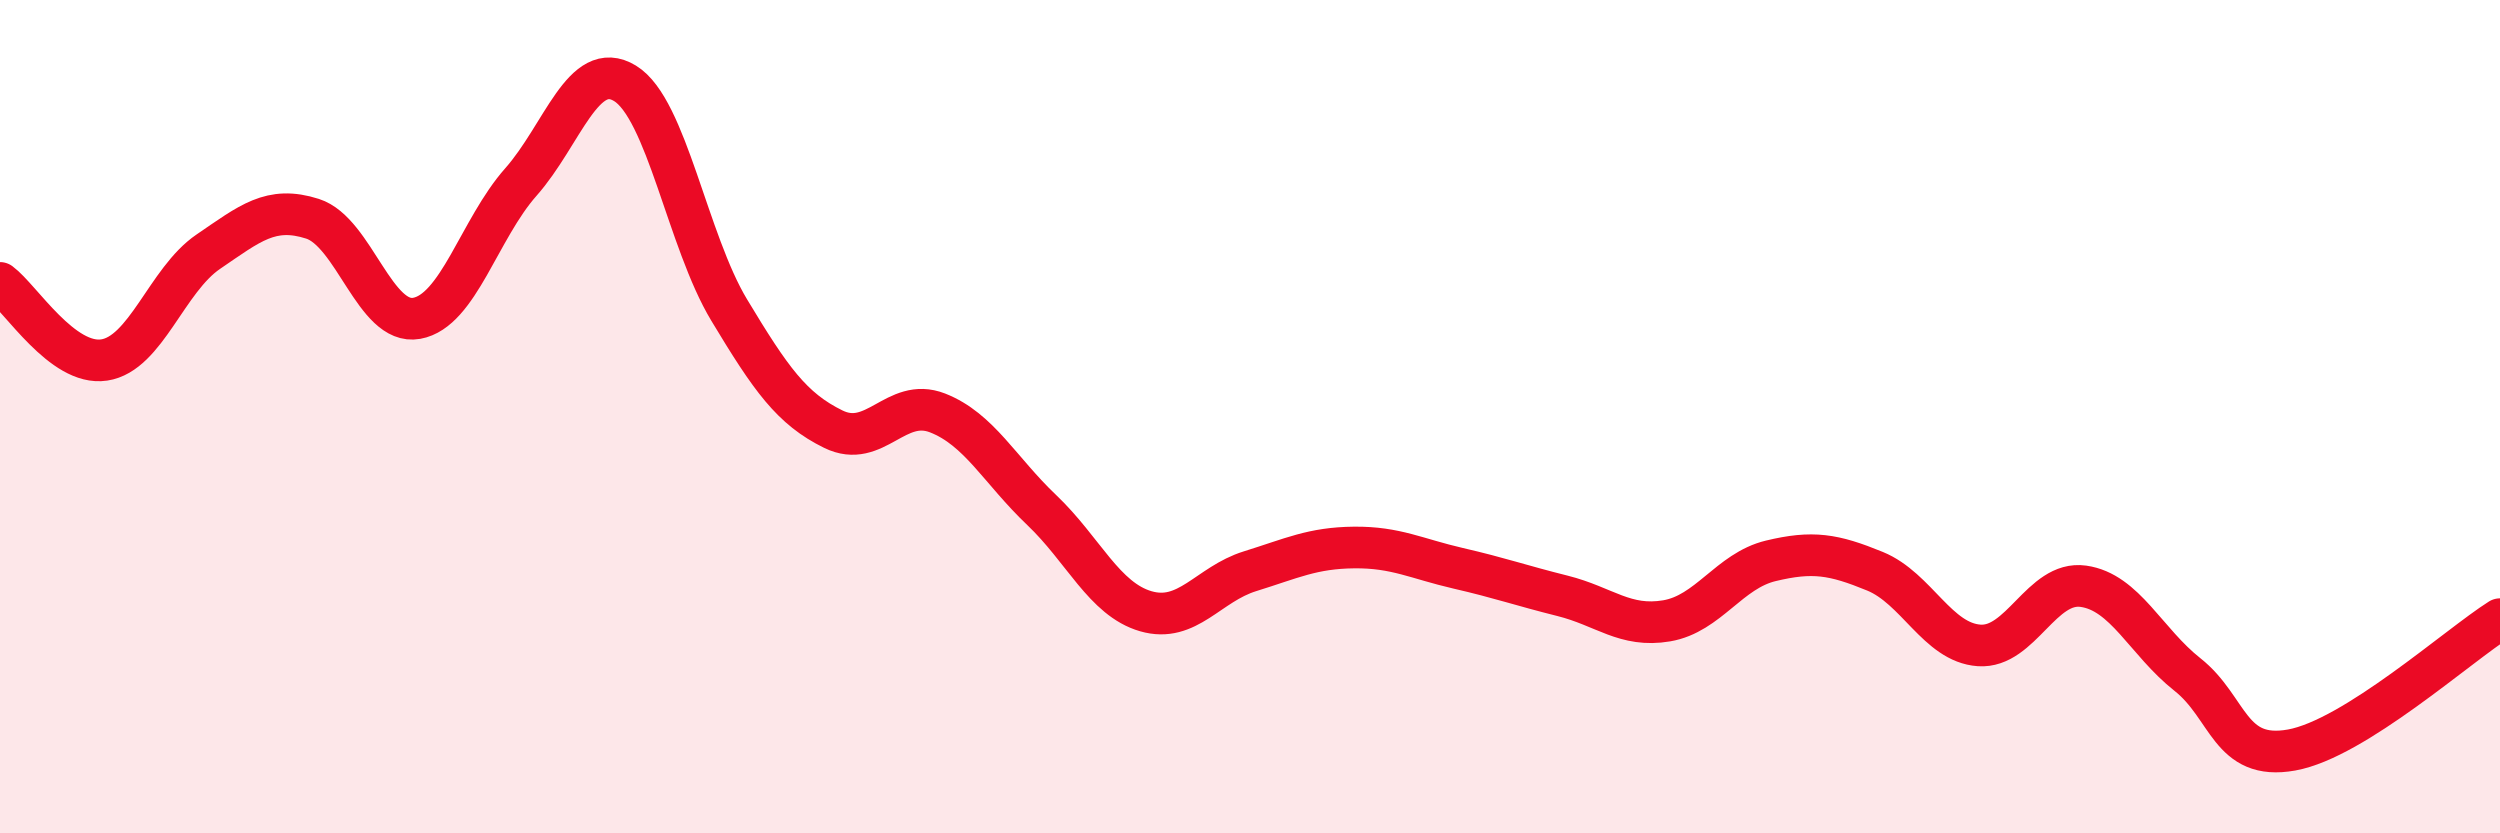
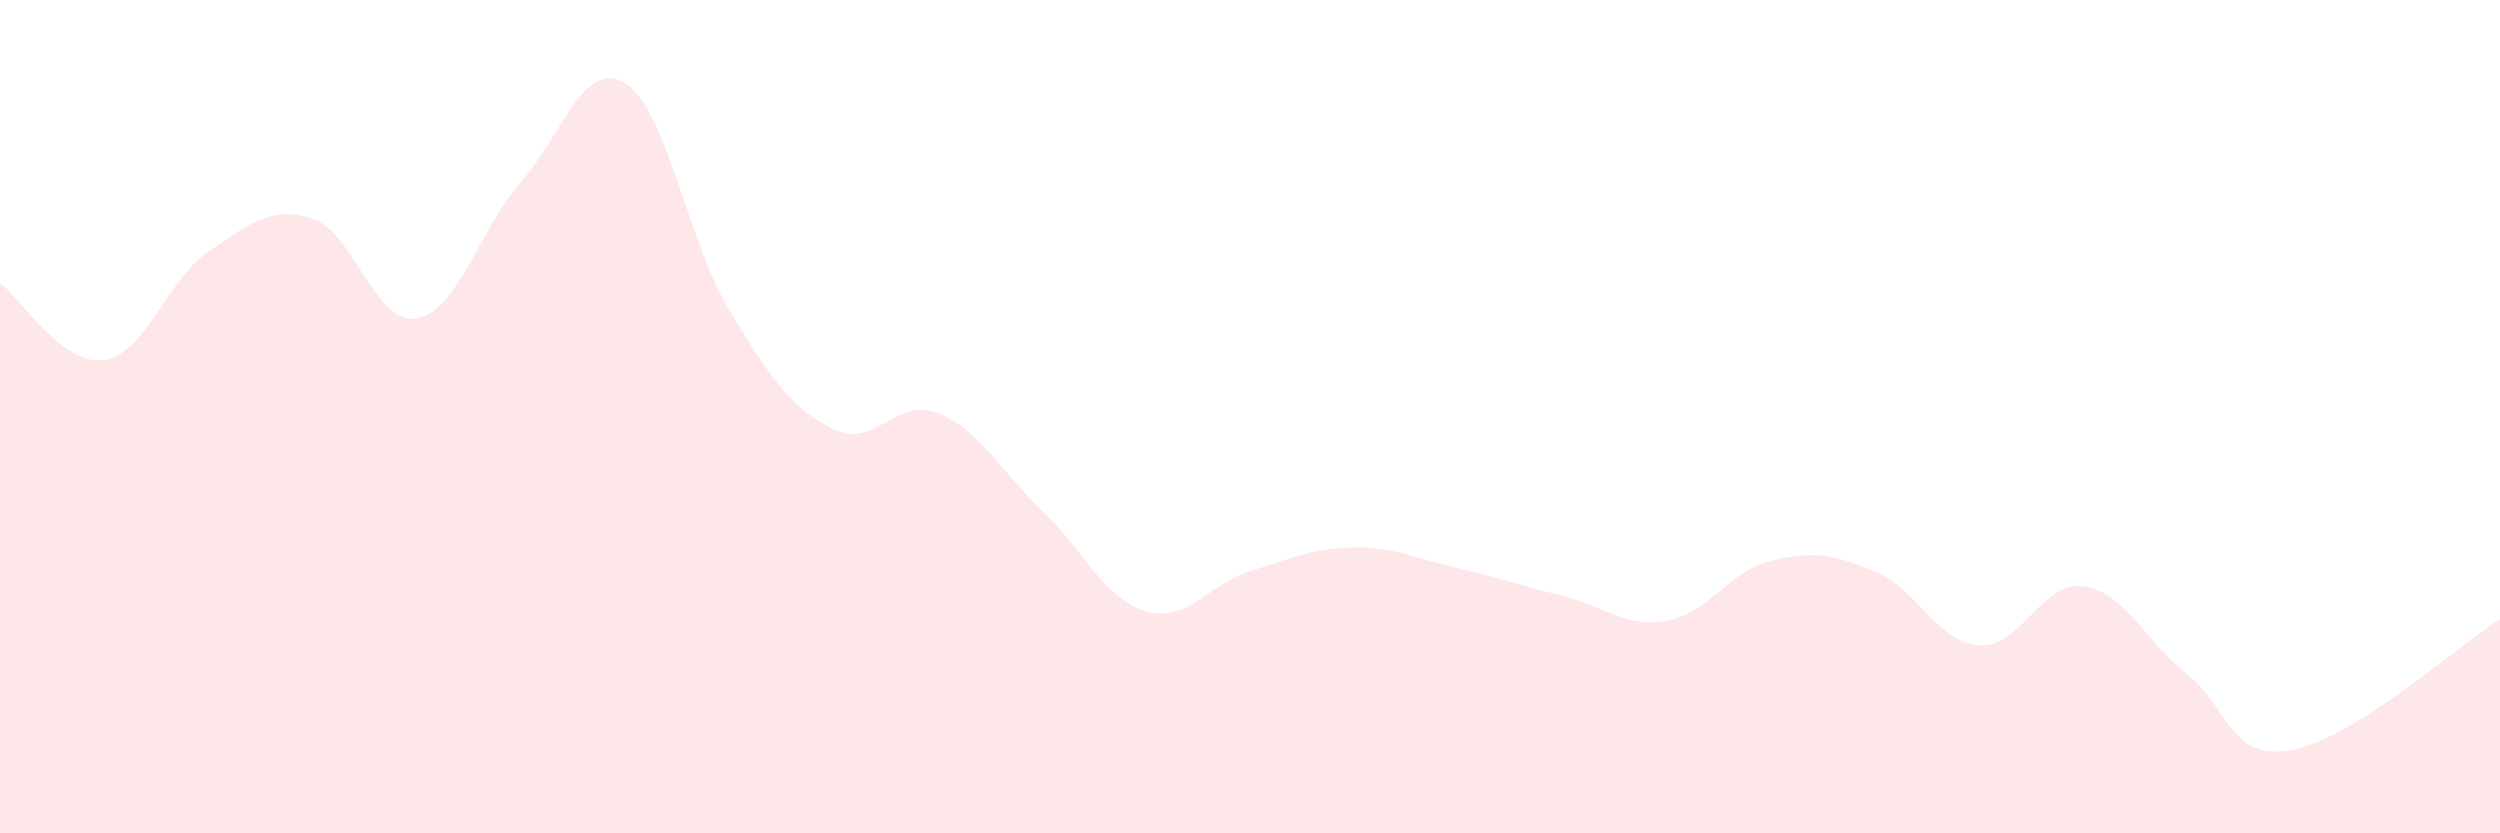
<svg xmlns="http://www.w3.org/2000/svg" width="60" height="20" viewBox="0 0 60 20">
  <path d="M 0,6.79 C 0.5,7.16 1.5,8.79 2.5,8.64 C 3.5,8.49 4,6.72 5,6.04 C 6,5.36 6.5,4.93 7.5,5.25 C 8.5,5.57 9,7.82 10,7.64 C 11,7.46 11.5,5.5 12.5,4.37 C 13.5,3.24 14,1.39 15,2 C 16,2.61 16.5,5.78 17.5,7.44 C 18.5,9.1 19,9.81 20,10.3 C 21,10.79 21.5,9.52 22.5,9.91 C 23.5,10.3 24,11.29 25,12.24 C 26,13.19 26.5,14.38 27.5,14.67 C 28.5,14.96 29,14.02 30,13.71 C 31,13.4 31.5,13.15 32.5,13.14 C 33.5,13.13 34,13.41 35,13.64 C 36,13.87 36.5,14.05 37.5,14.3 C 38.5,14.55 39,15.07 40,14.9 C 41,14.73 41.5,13.7 42.5,13.46 C 43.5,13.22 44,13.3 45,13.71 C 46,14.12 46.5,15.42 47.5,15.49 C 48.5,15.56 49,13.93 50,14.07 C 51,14.21 51.5,15.4 52.5,16.19 C 53.5,16.98 53.5,18.27 55,18 C 56.5,17.73 59,15.49 60,14.86L60 20L0 20Z" fill="#EB0A25" opacity="0.1" stroke-linecap="round" stroke-linejoin="round" />
-   <path d="M 0,6.79 C 0.5,7.16 1.5,8.79 2.5,8.64 C 3.5,8.49 4,6.72 5,6.04 C 6,5.36 6.5,4.93 7.5,5.25 C 8.5,5.57 9,7.82 10,7.64 C 11,7.46 11.5,5.5 12.5,4.37 C 13.5,3.24 14,1.39 15,2 C 16,2.61 16.5,5.78 17.5,7.44 C 18.5,9.1 19,9.81 20,10.3 C 21,10.79 21.5,9.52 22.5,9.91 C 23.5,10.3 24,11.29 25,12.24 C 26,13.19 26.5,14.38 27.5,14.67 C 28.5,14.96 29,14.02 30,13.71 C 31,13.4 31.5,13.15 32.5,13.14 C 33.5,13.13 34,13.41 35,13.64 C 36,13.87 36.5,14.05 37.5,14.3 C 38.5,14.55 39,15.07 40,14.9 C 41,14.73 41.5,13.7 42.5,13.46 C 43.5,13.22 44,13.3 45,13.71 C 46,14.12 46.5,15.42 47.5,15.49 C 48.5,15.56 49,13.93 50,14.07 C 51,14.21 51.5,15.4 52.5,16.19 C 53.5,16.98 53.5,18.27 55,18 C 56.5,17.73 59,15.49 60,14.86" stroke="#EB0A25" stroke-width="1" fill="none" stroke-linecap="round" stroke-linejoin="round" />
</svg>